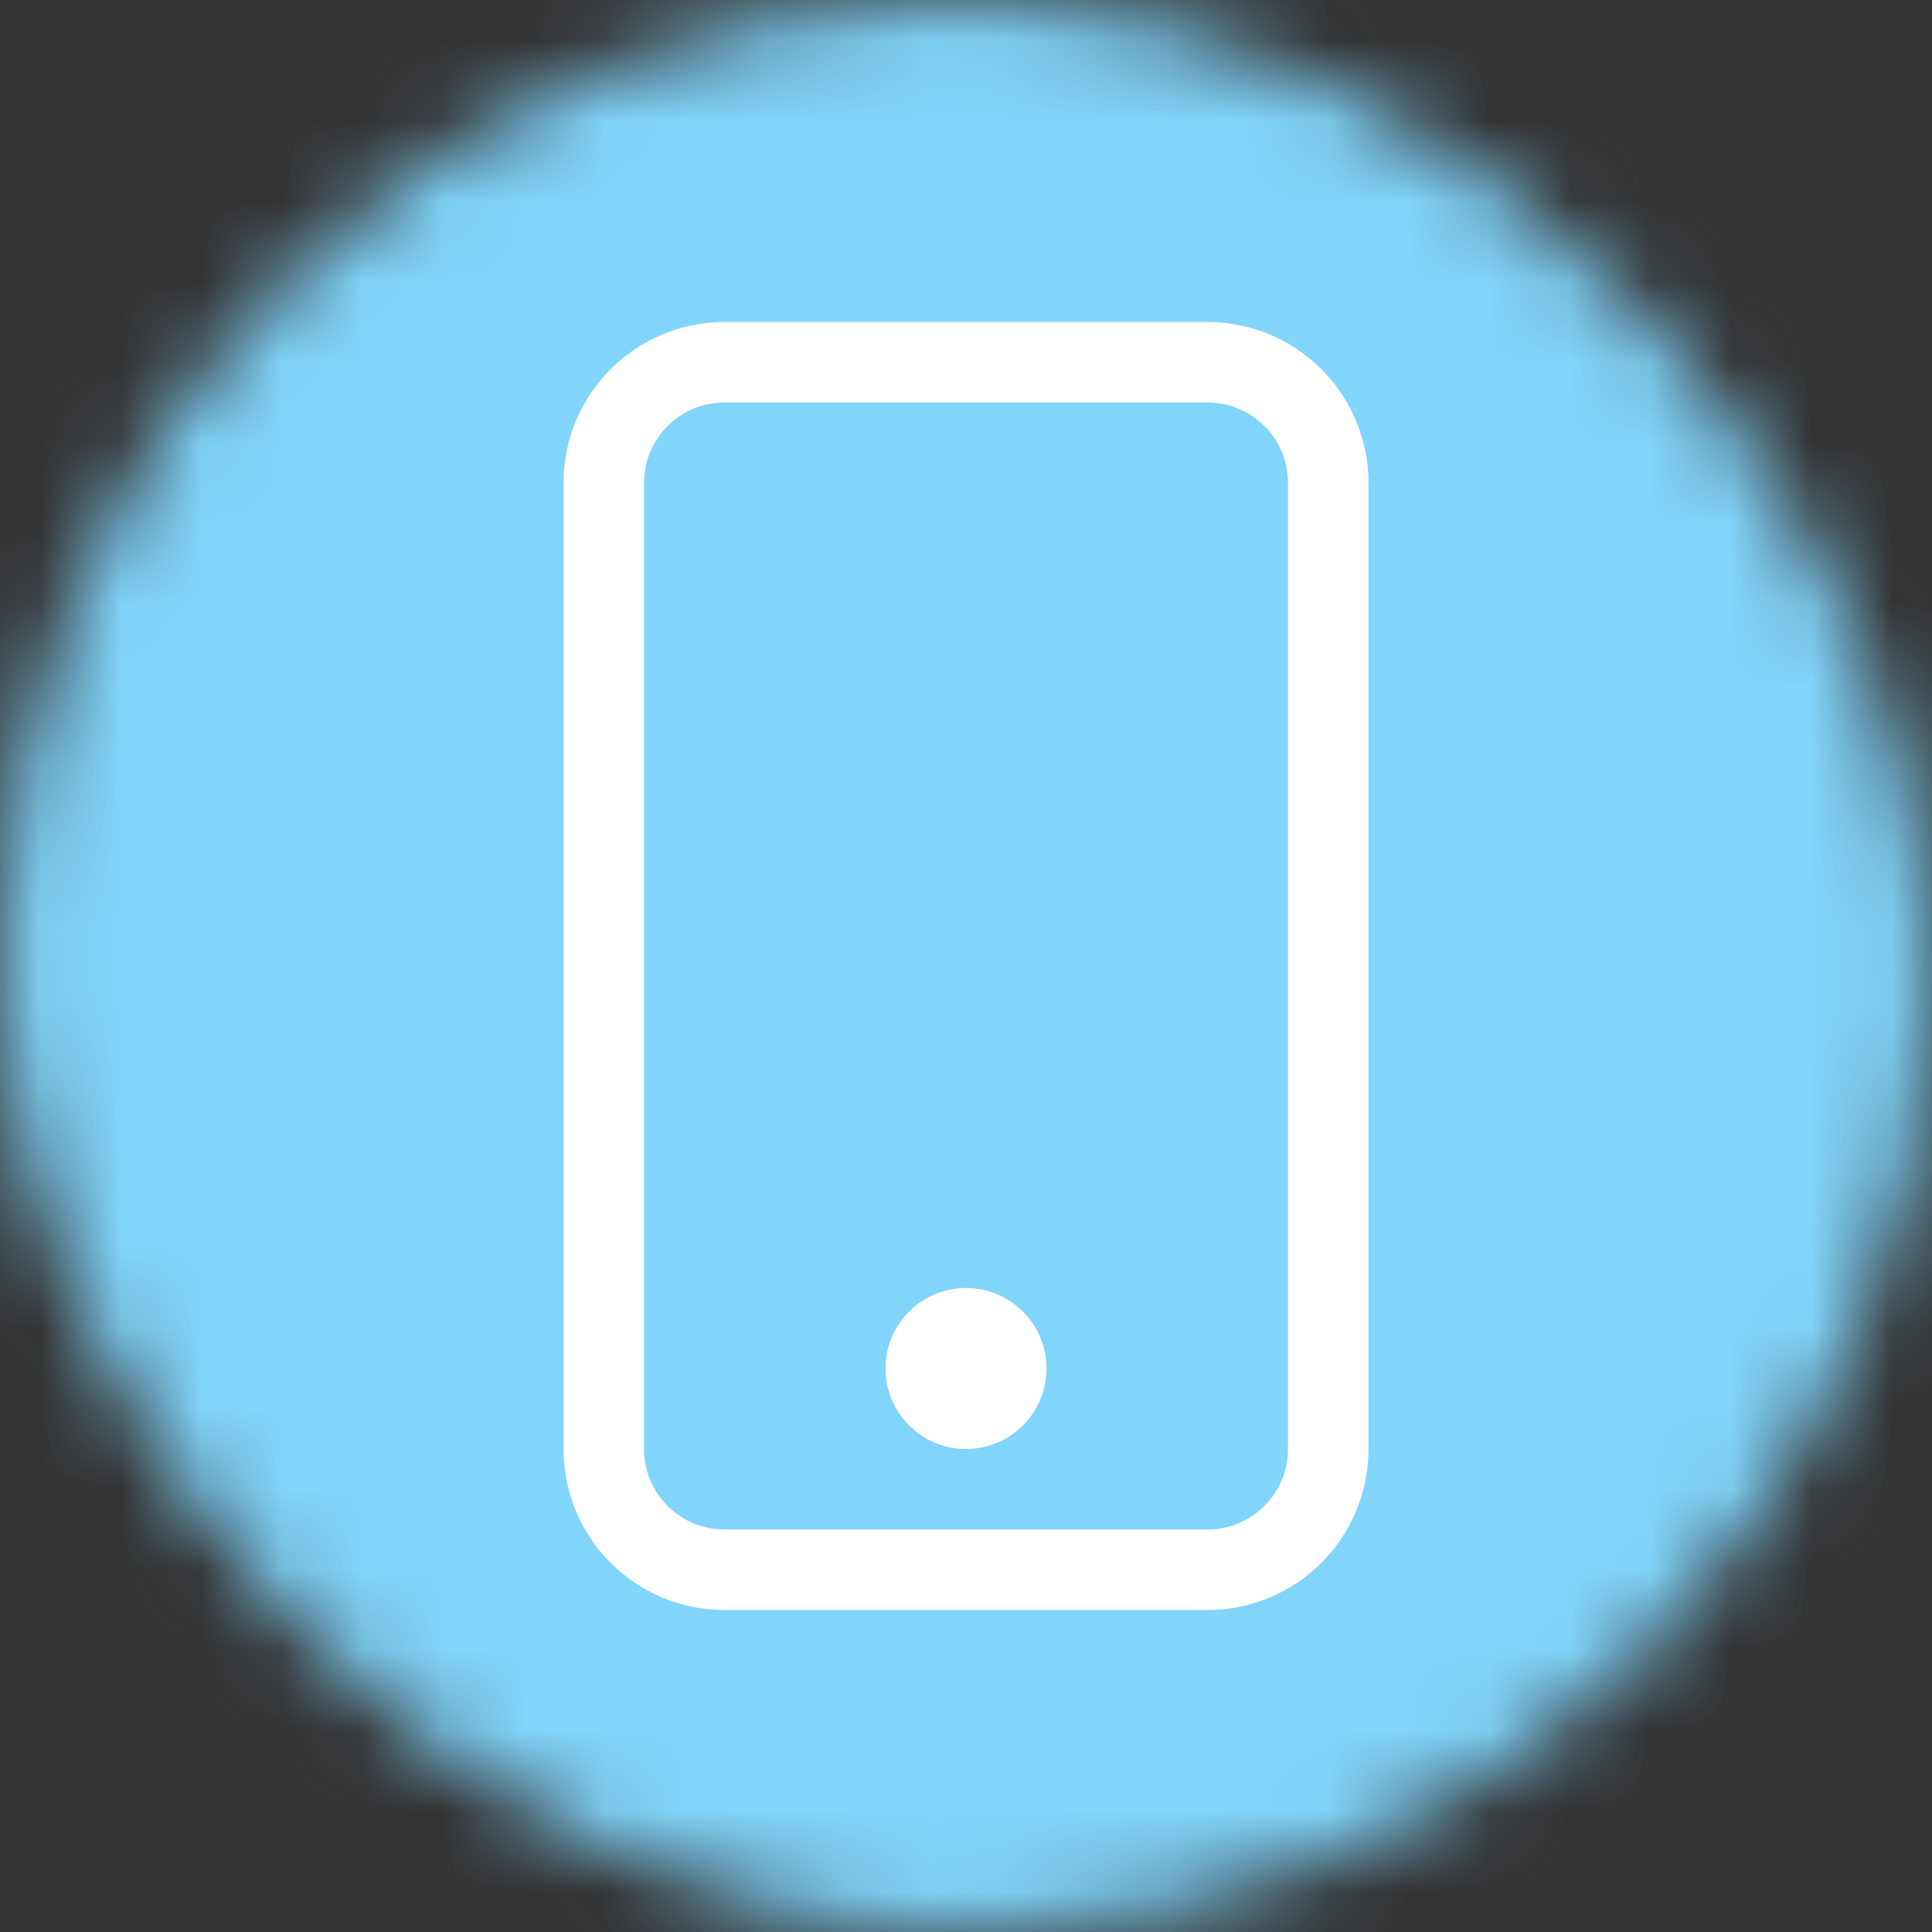
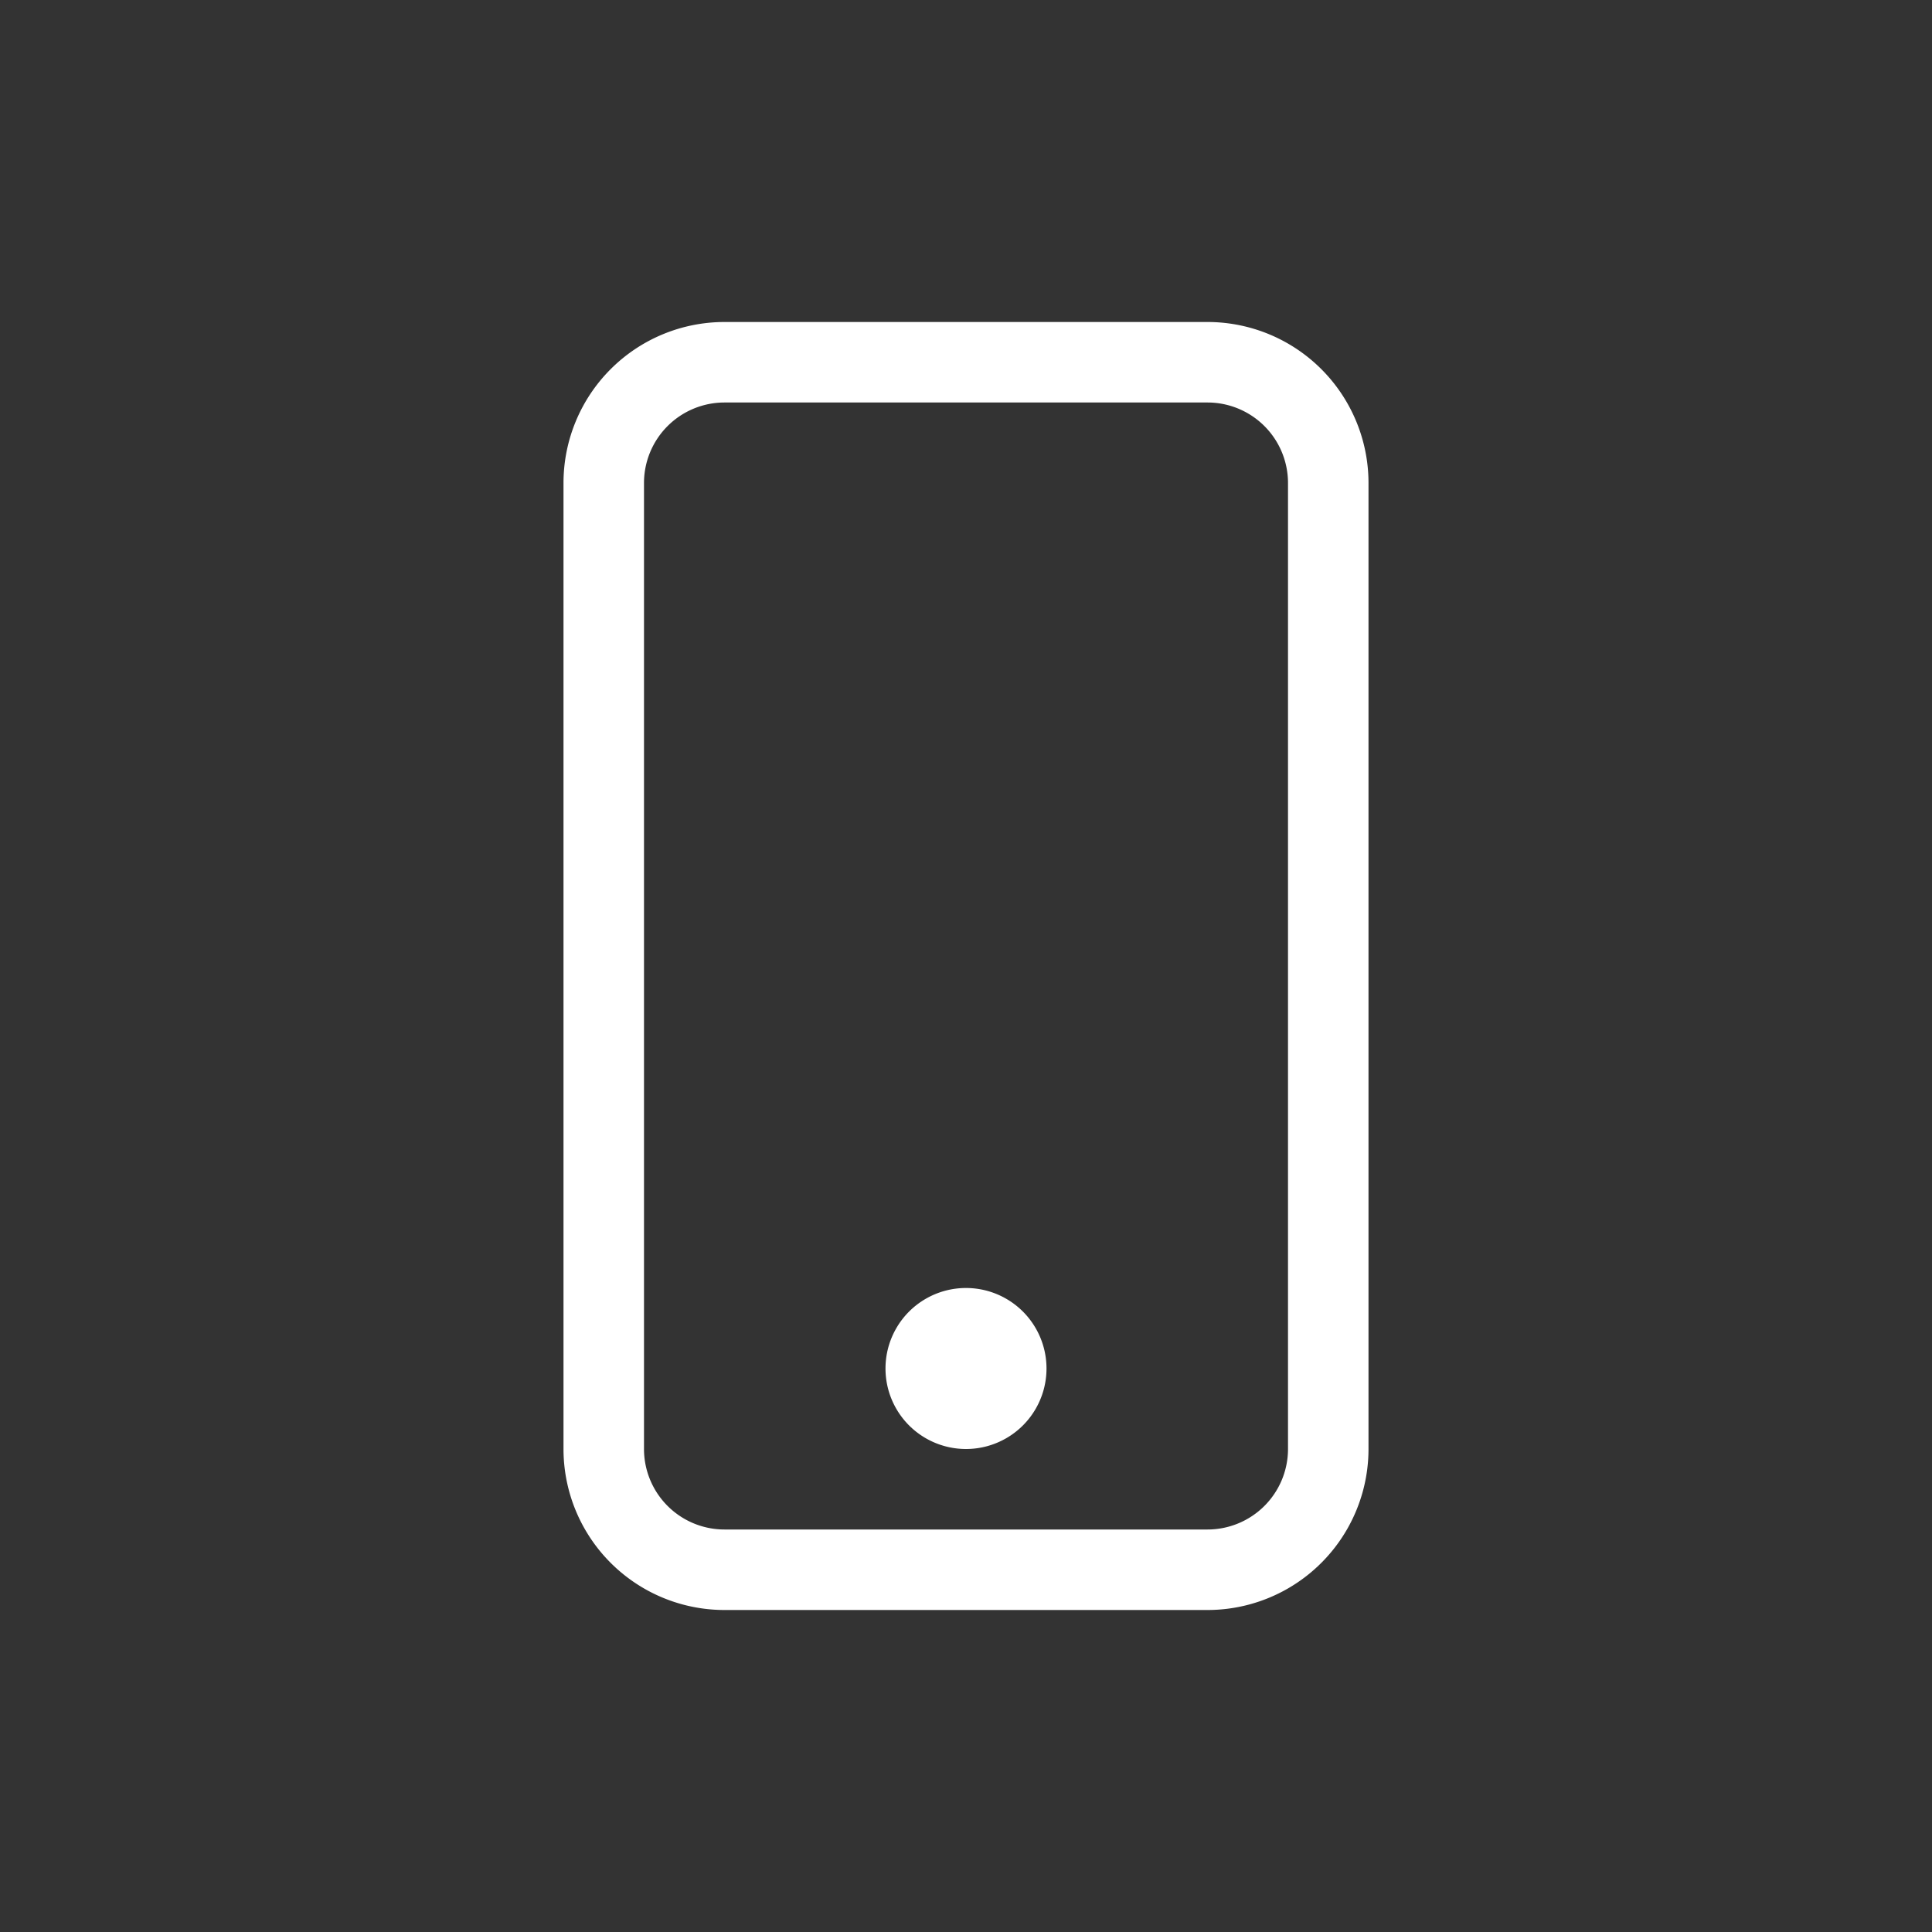
<svg xmlns="http://www.w3.org/2000/svg" viewBox="0 0 24 24" fill="none" shape-rendering="auto">
  <rect x="0" y="0" width="24" height="24" fill="#333333" stroke="none" />
  <mask id="viewboxMask">
    <rect width="24" height="24" rx="12" ry="12" x="0" y="0" fill="#fff" />
  </mask>
  <g mask="url(#viewboxMask)">
-     <rect fill="#81d4fa" width="24" height="24" x="0" y="0" />
    <g transform="translate(4 4)">
      <g fill="#fff">
        <path d="M11 1a1 1 0 0 1 1 1v12a1 1 0 0 1-1 1H5a1 1 0 0 1-1-1V2a1 1 0 0 1 1-1h6ZM5 0a2 2 0 0 0-2 2v12a2 2 0 0 0 2 2h6a2 2 0 0 0 2-2V2a2 2 0 0 0-2-2H5Z" />
        <path d="M8 14a1 1 0 1 0 0-2 1 1 0 0 0 0 2Z" />
      </g>
    </g>
  </g>
</svg>